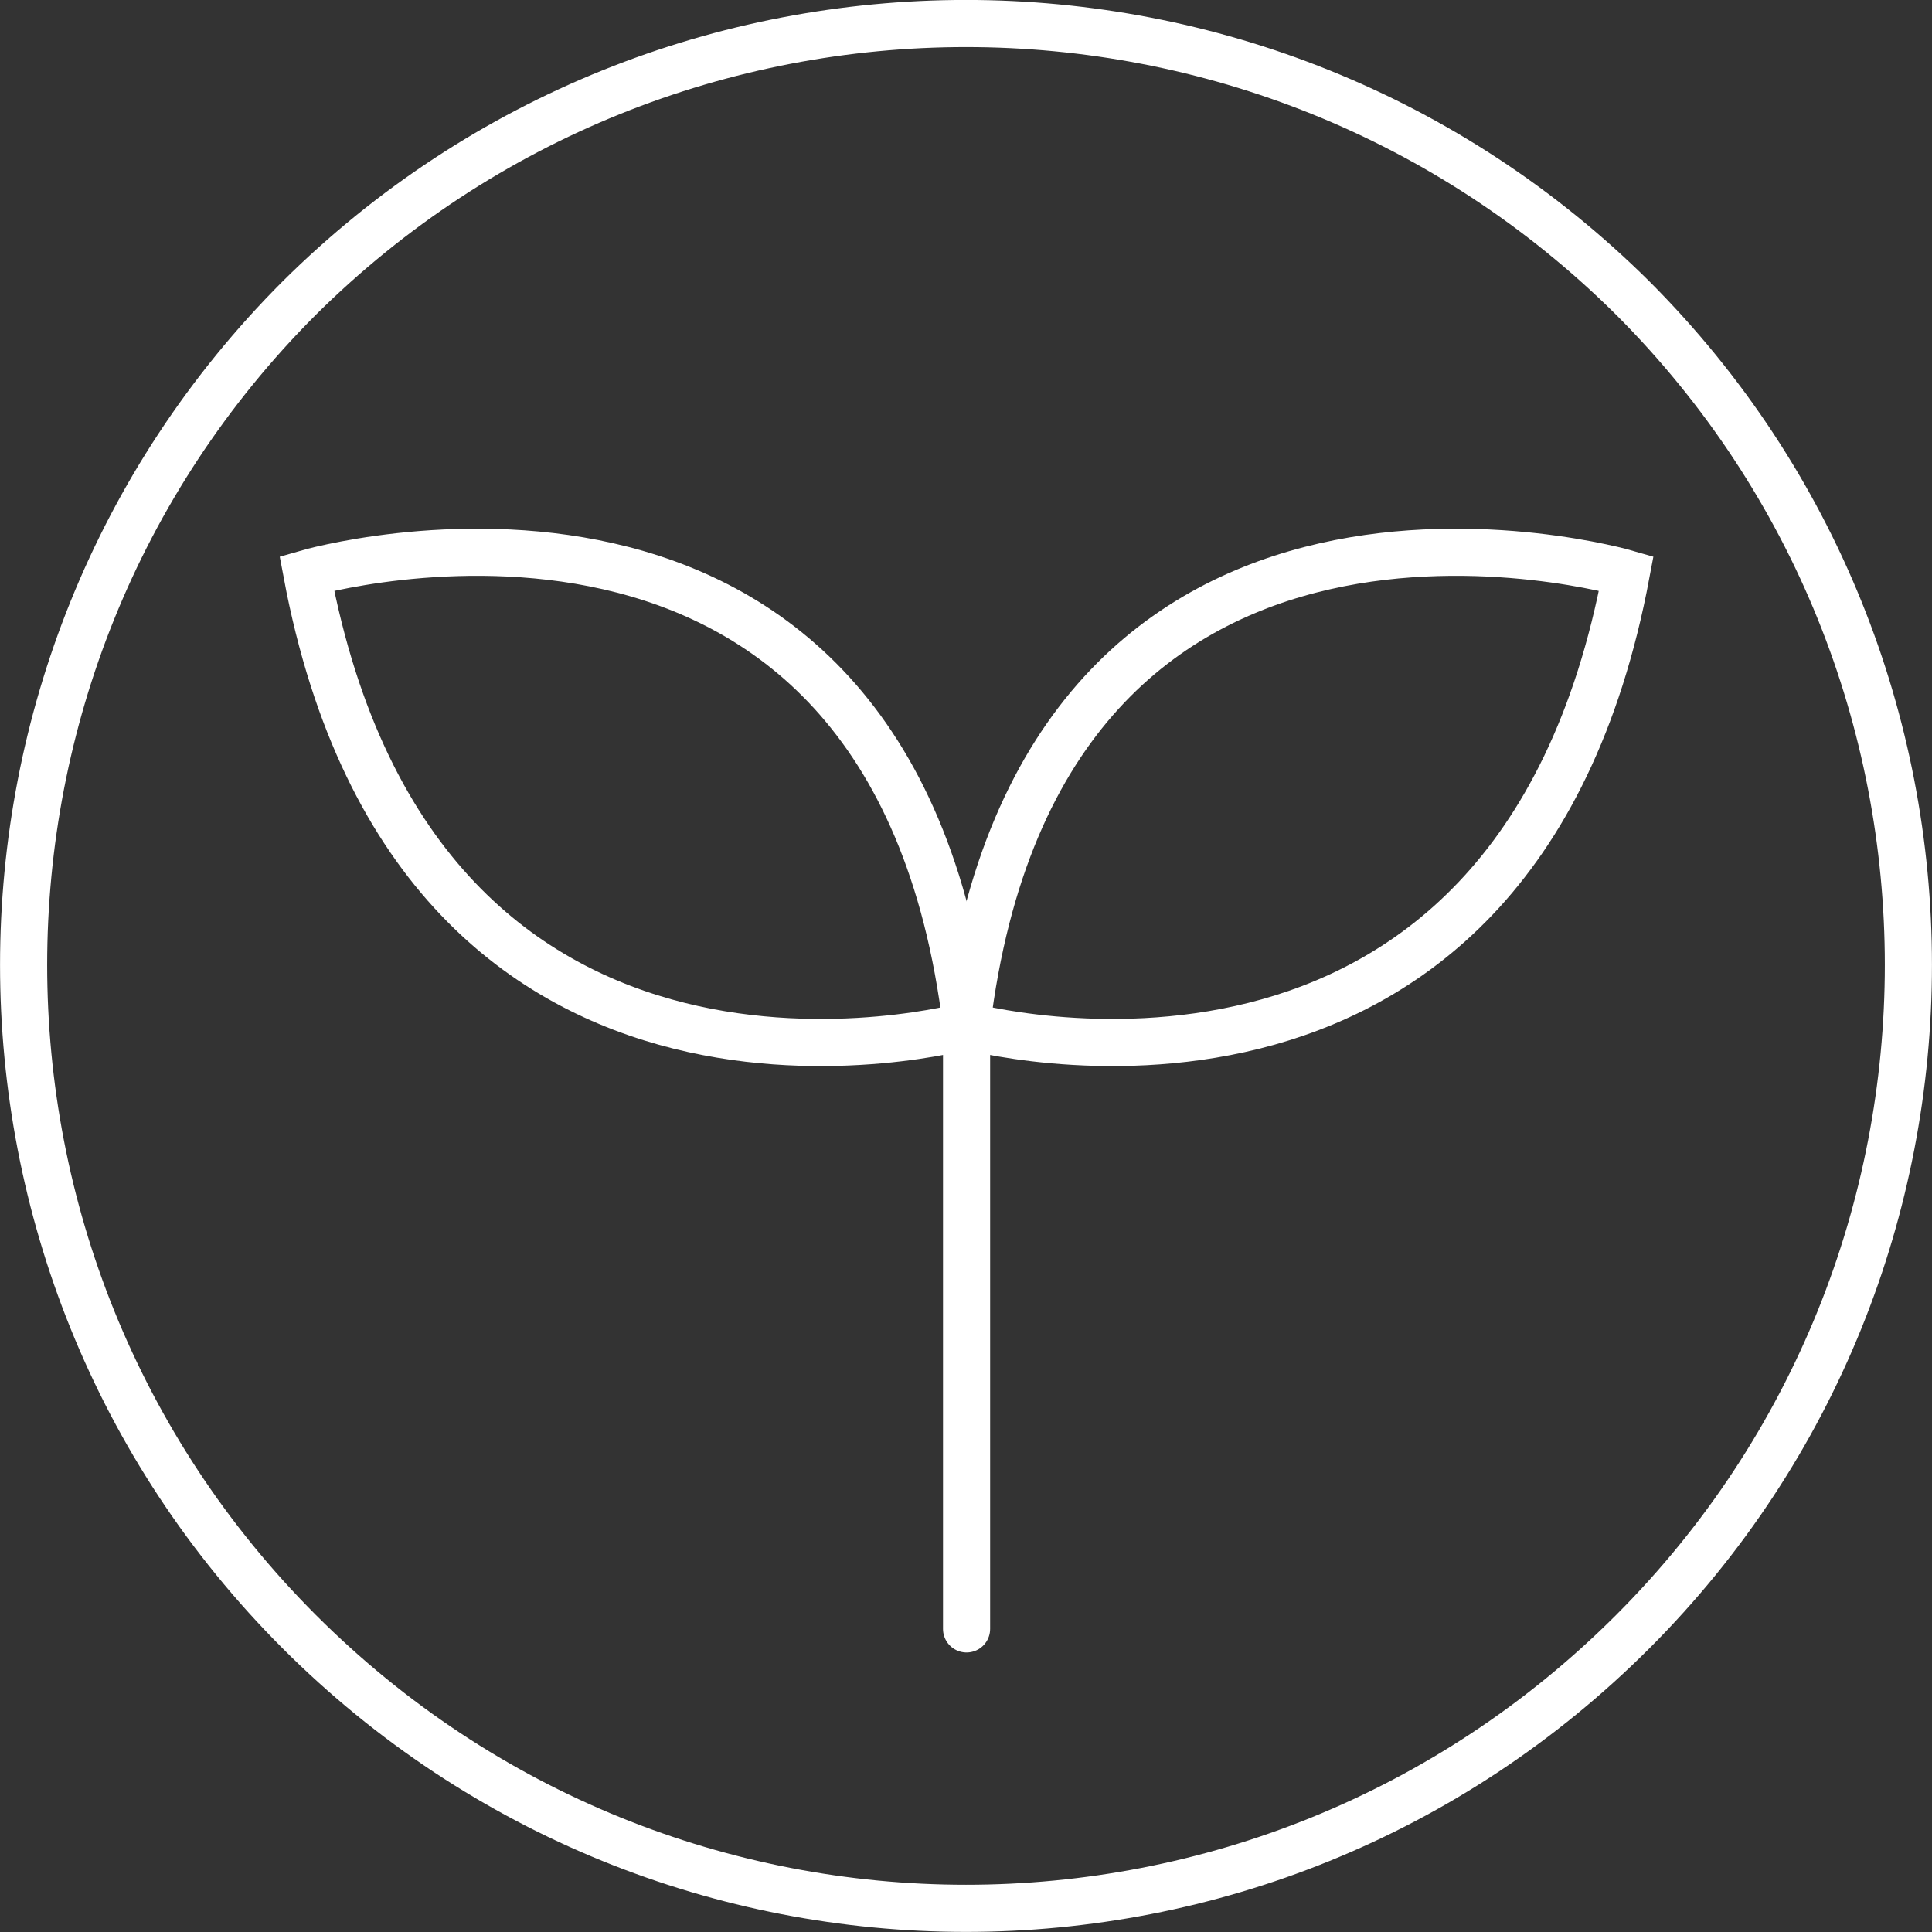
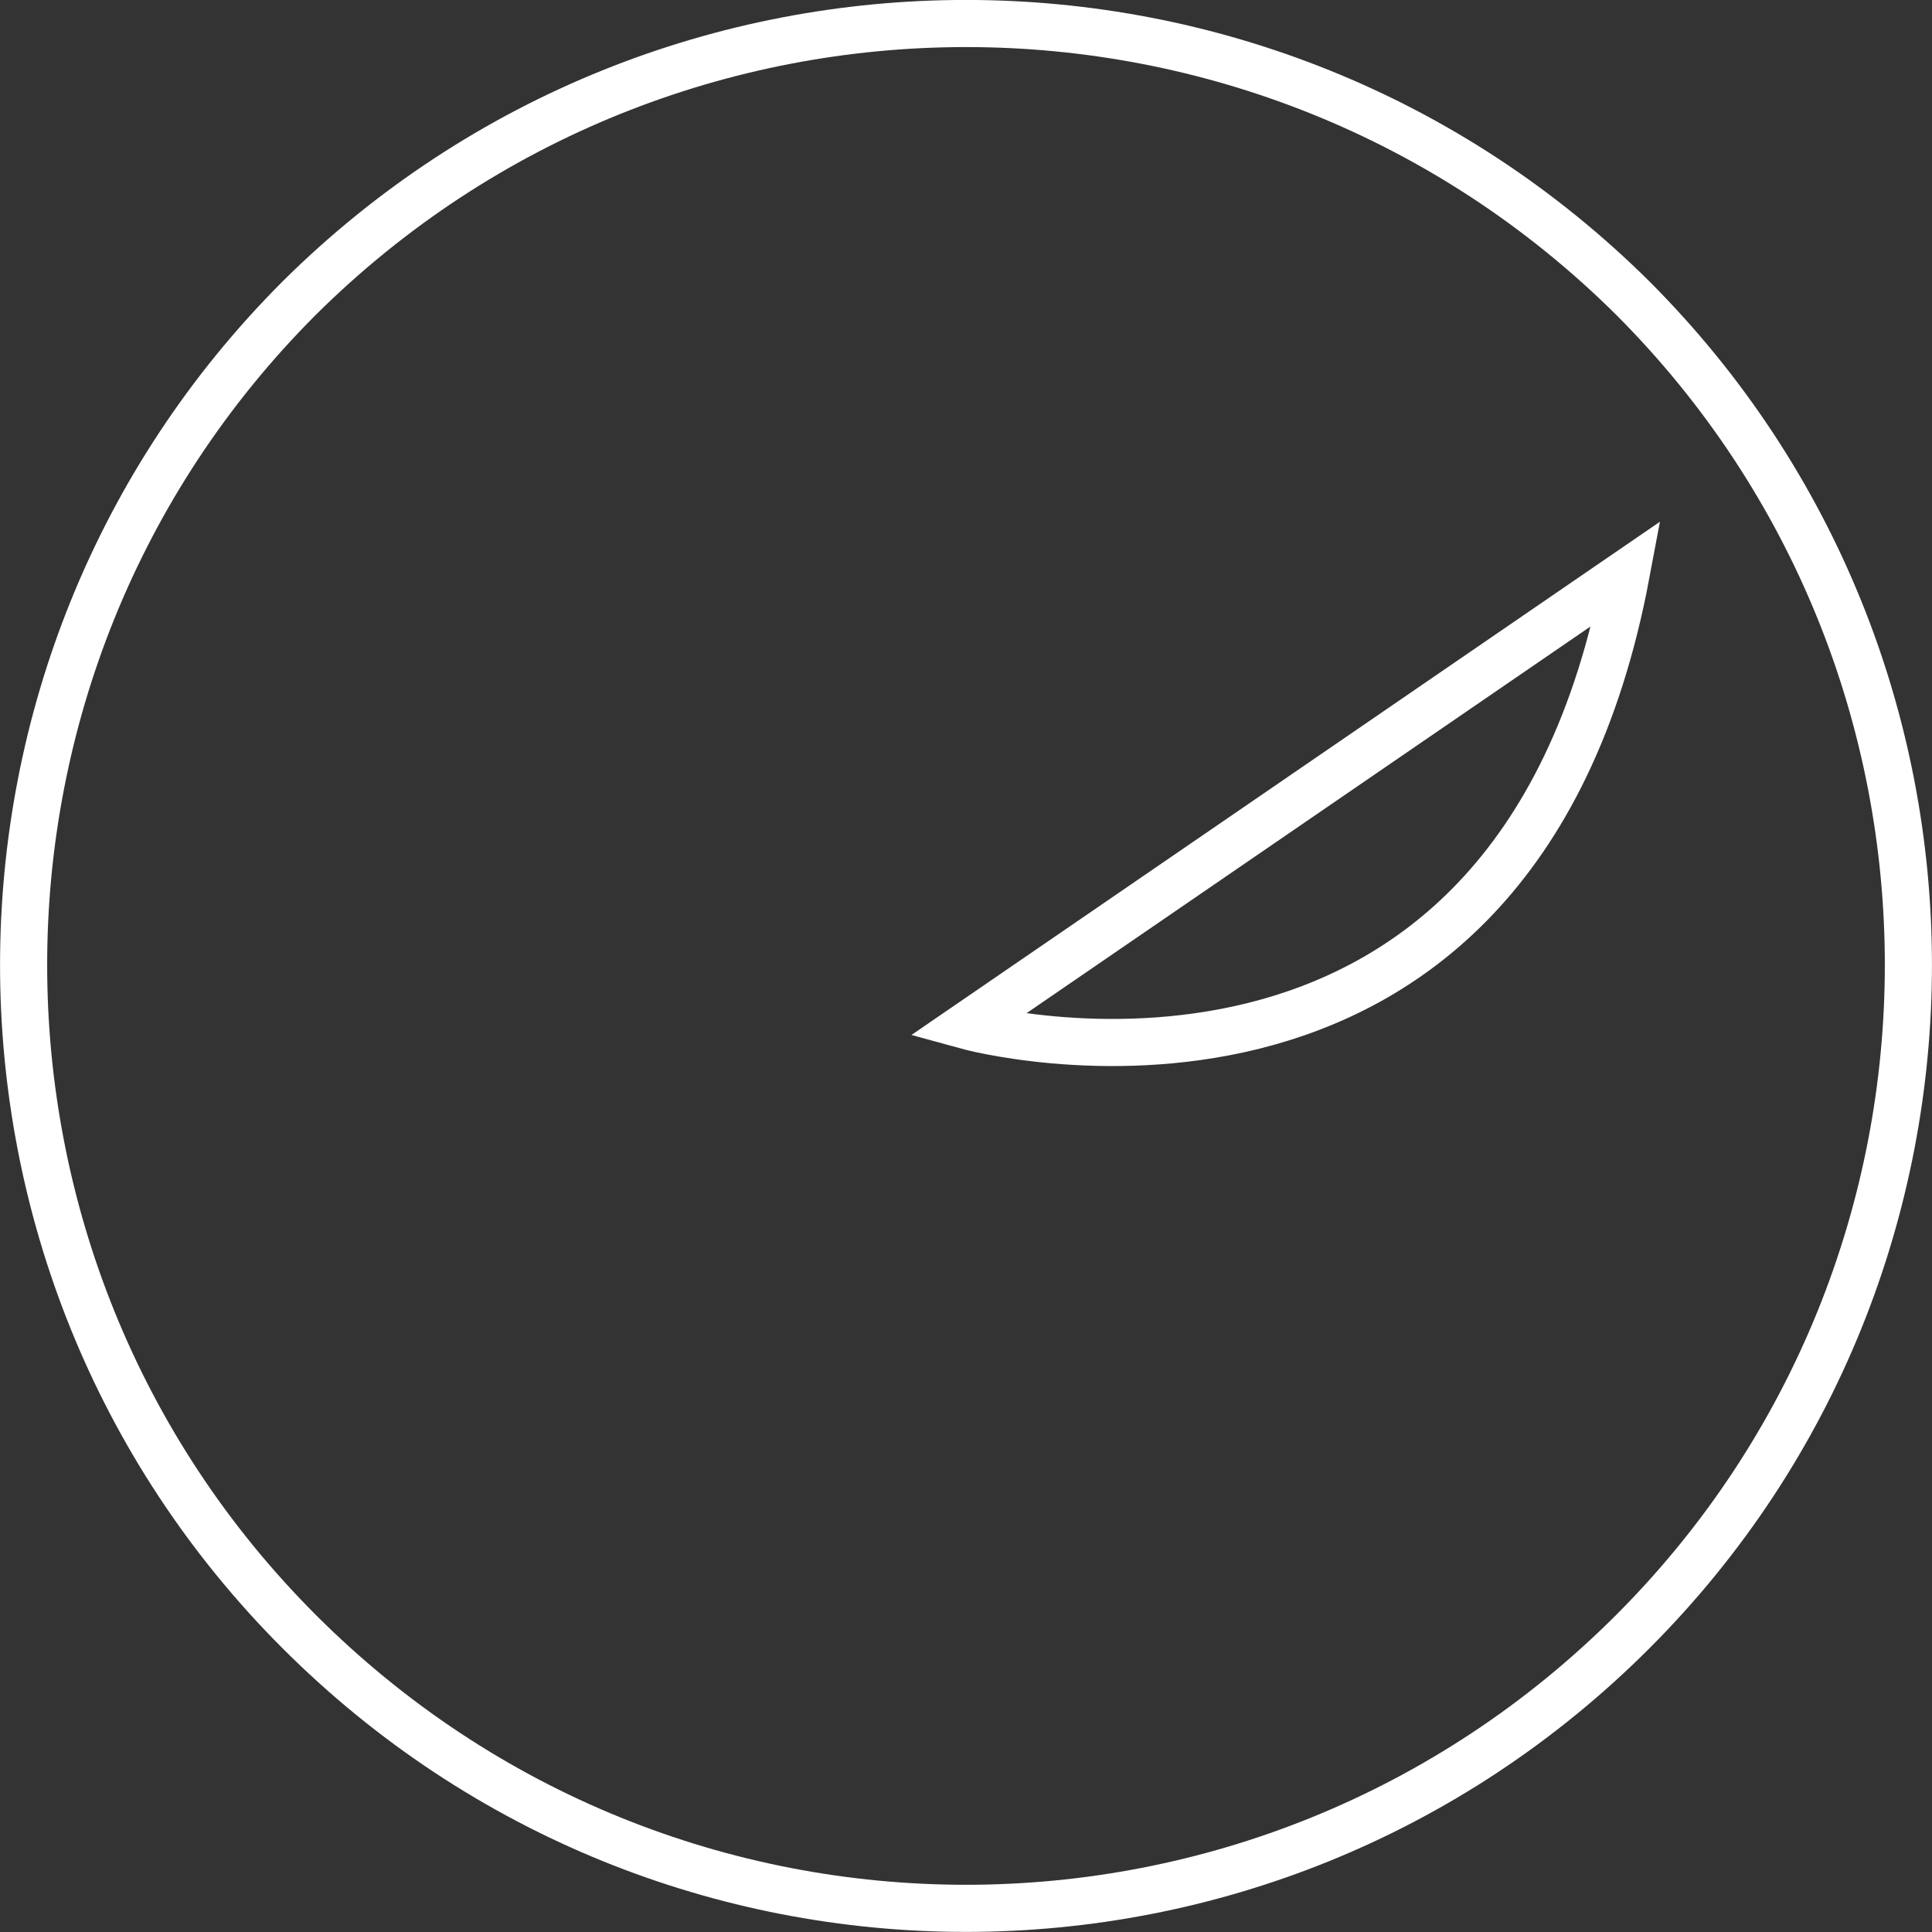
<svg xmlns="http://www.w3.org/2000/svg" id="Layer_2" data-name="Layer 2" viewBox="0 0 102.5 102.5">
  <rect x="0" y="0" width="102.5" height="102.5" fill="#333333" stroke="none" />
  <defs>
    <style>
      .cls-1 {
        stroke-linejoin: round;
      }

      .cls-1, .cls-2 {
        fill: none;
        stroke: #fff;
        stroke-width: 2.5px;
      }

      .cls-2 {
        stroke-linecap: round;
        stroke-miterlimit: 10;
      }
    </style>
  </defs>
  <g id="Layer_1-2" data-name="Layer 1">
    <g>
      <path class="cls-1" d="M86.63,86.56h0c-19.57,19.58-51.19,19.58-70.76,0C-3.62,67.06-3.62,35.33,15.87,15.82c19.57-19.43,51.19-19.43,70.76,0,19.49,19.51,19.49,51.23,0,70.74h0Z" />
-       <path class="cls-2" d="M51.28,54.42s29,8,35-24c0,0-31-9-35,24Z" />
-       <path class="cls-2" d="M51.28,54.42s-29,8-35-24c0,0,31-9,35,24Z" />
-       <line class="cls-2" x1="51.28" y1="54.42" x2="51.28" y2="86.42" />
+       <path class="cls-2" d="M51.28,54.42s29,8,35-24Z" />
    </g>
  </g>
</svg>